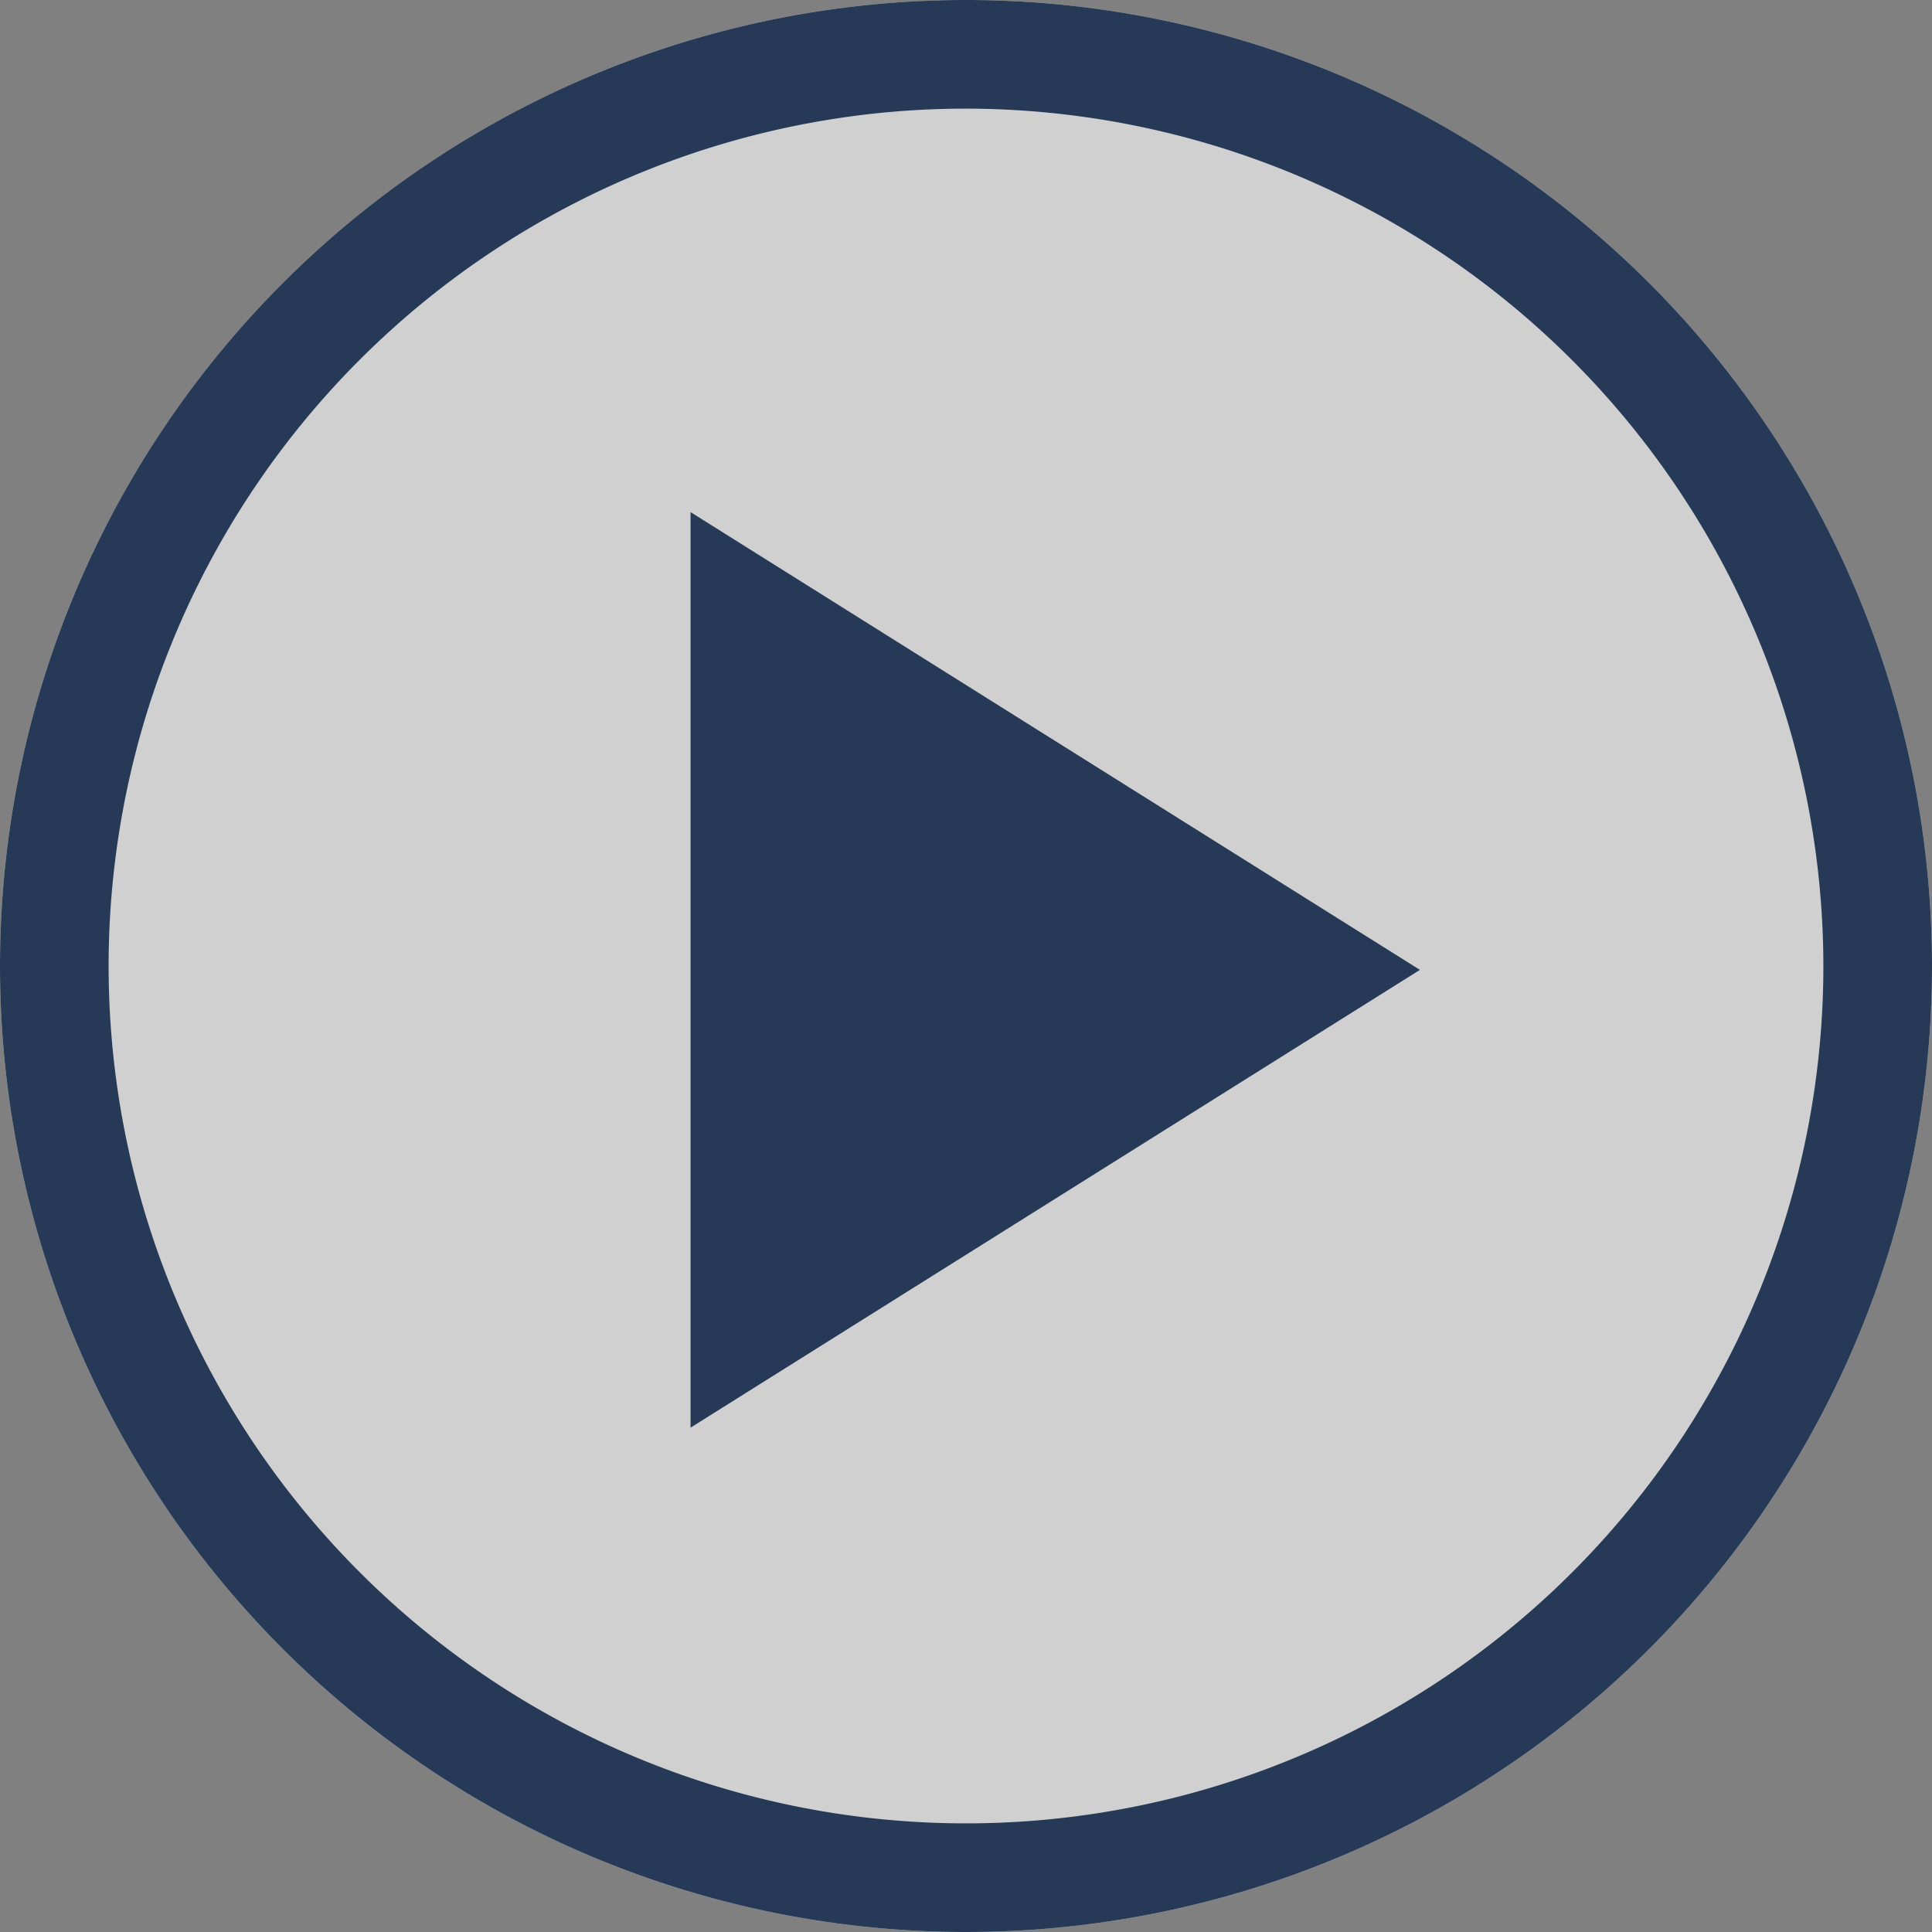
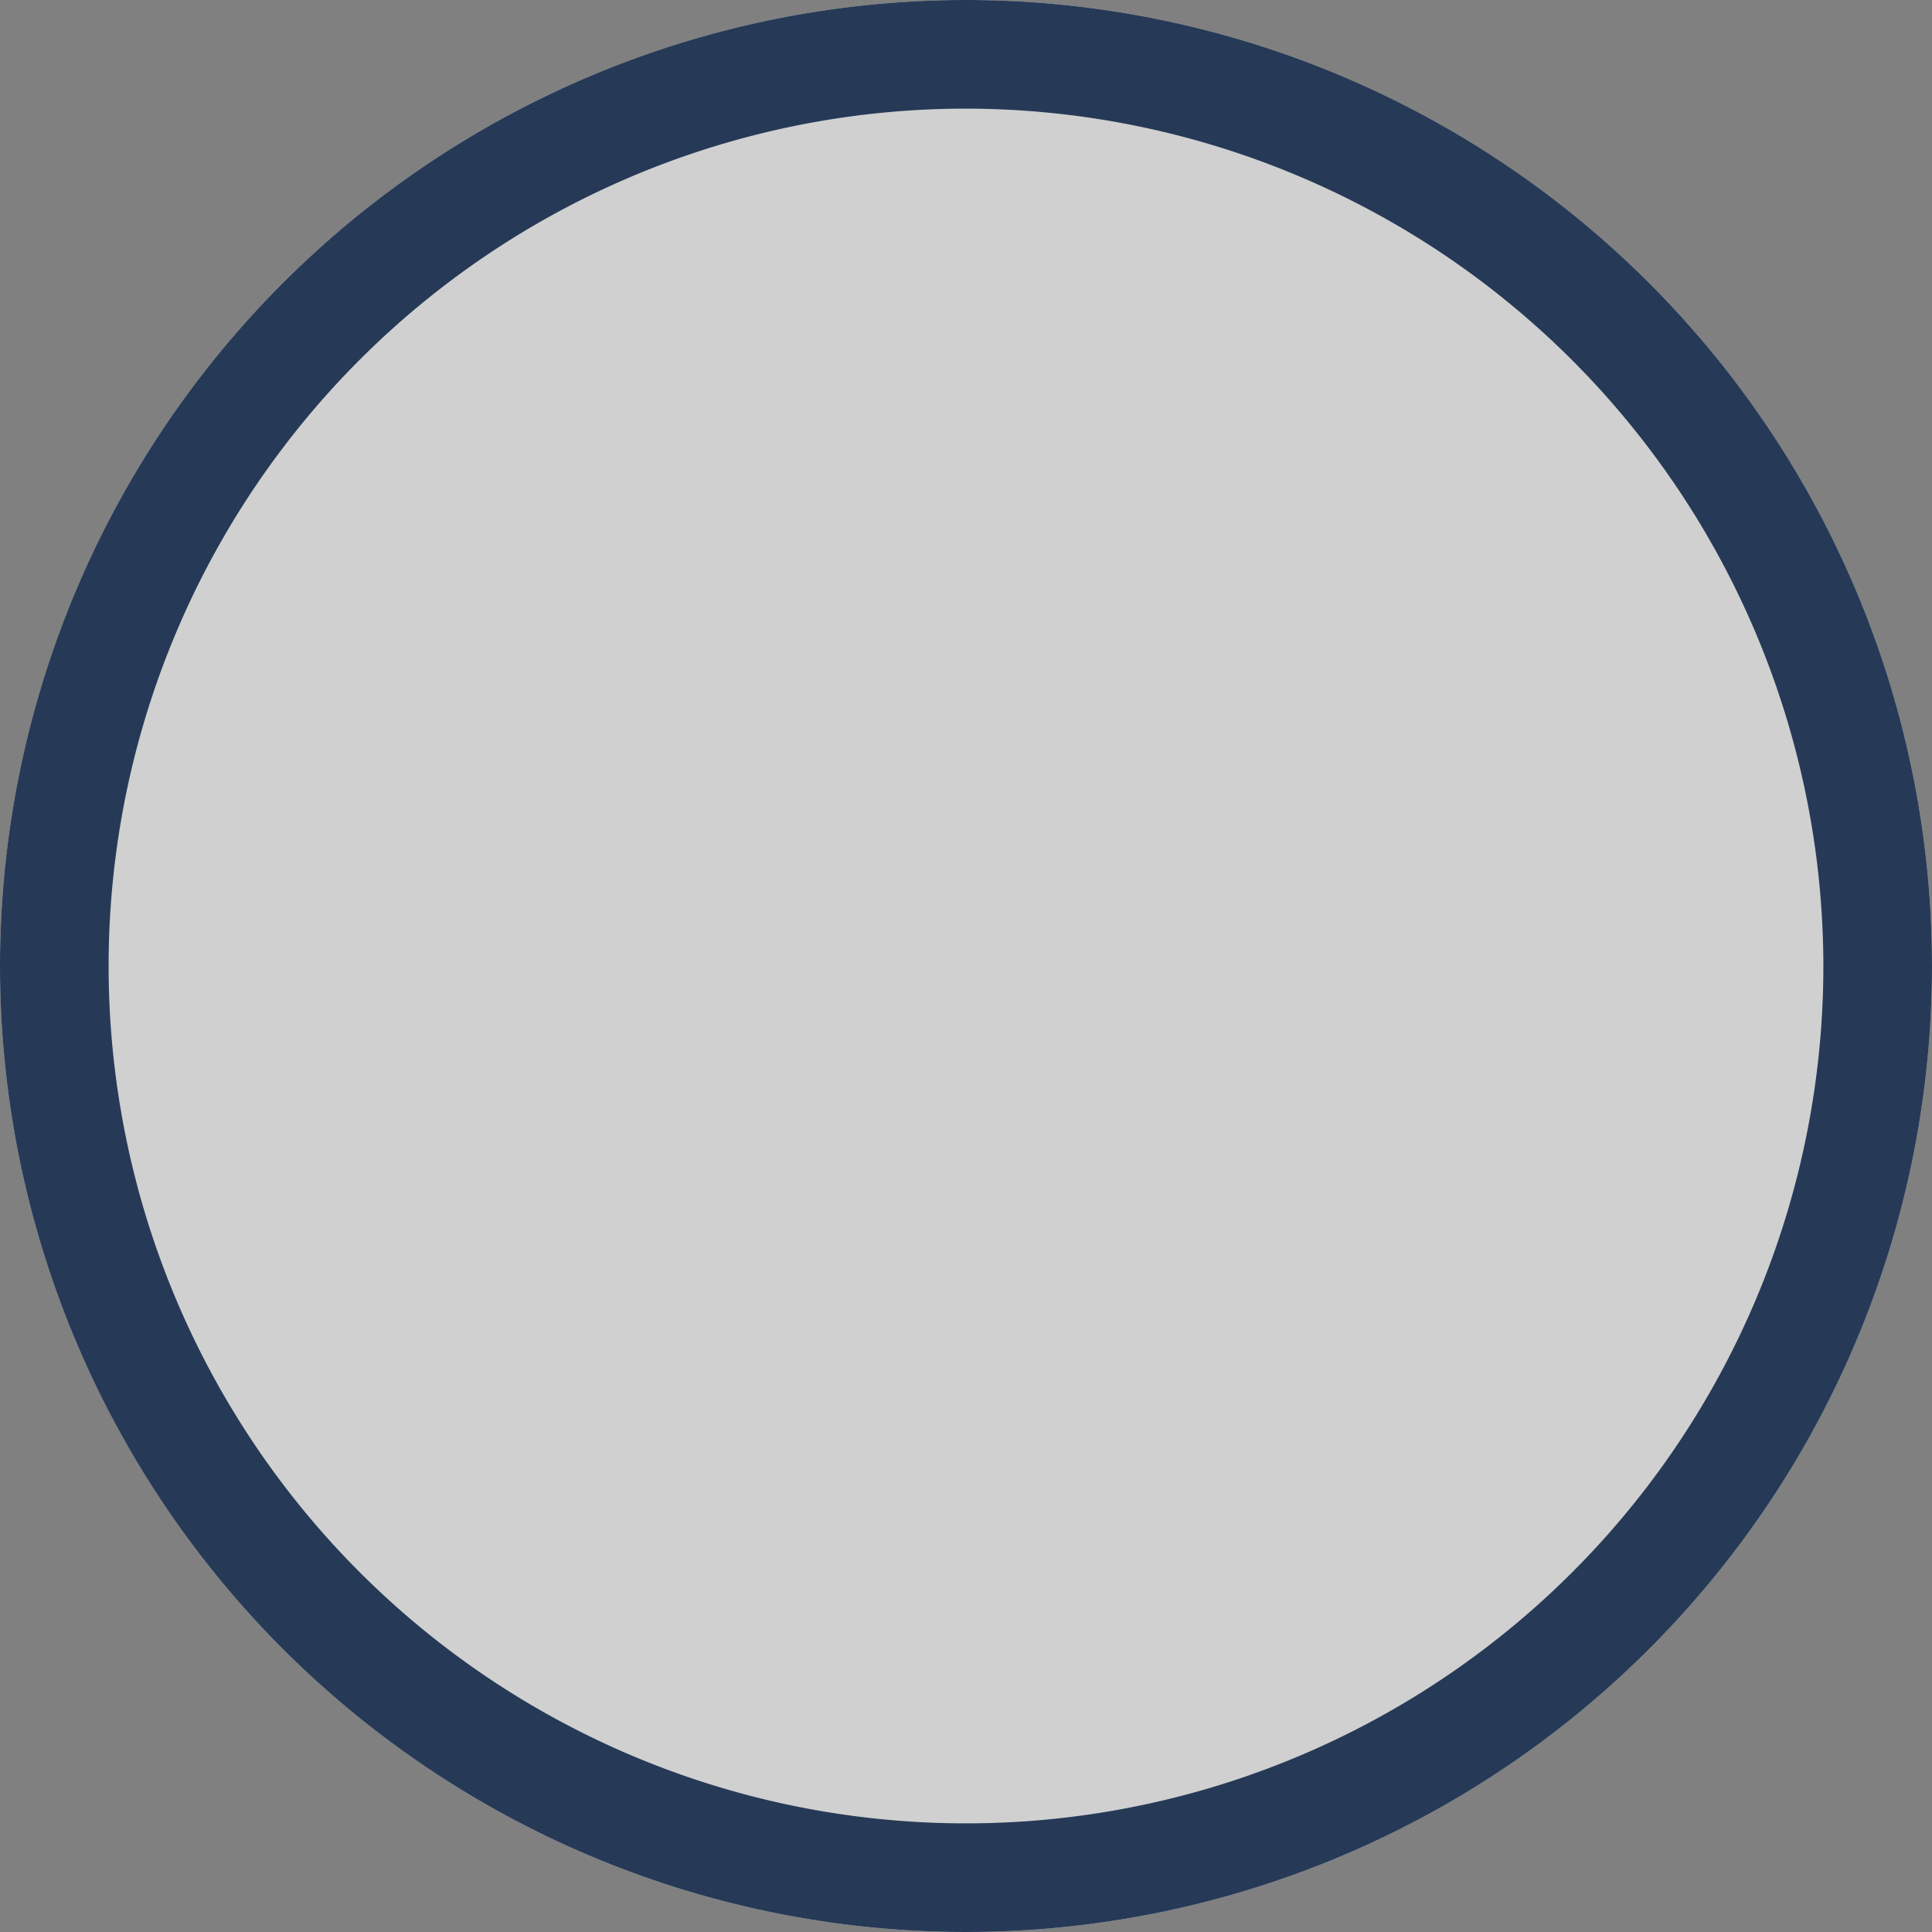
<svg xmlns="http://www.w3.org/2000/svg" width="249" height="249" viewBox="0 0 249 249">
  <rect x="0" y="0" width="249" height="249" fill="#808080" stroke="none" />
  <g transform="translate(-1487 -1909)">
    <path d="M124.5,0A124.5,124.5,0,1,1,0,124.5,124.5,124.5,0,0,1,124.5,0Z" transform="translate(1487 1909)" fill="rgba(255,255,255,0.63)" />
    <path d="M124.5,14A110.5,110.5,0,1,0,235,124.5,110.625,110.625,0,0,0,124.5,14m0-14A124.5,124.5,0,1,1,0,124.5,124.5,124.5,0,0,1,124.5,0Z" transform="translate(1487 1909)" fill="#263a57" />
-     <path d="M59,0l59,94H0Z" transform="translate(1670 1975) rotate(90)" fill="#263a57" />
  </g>
</svg>